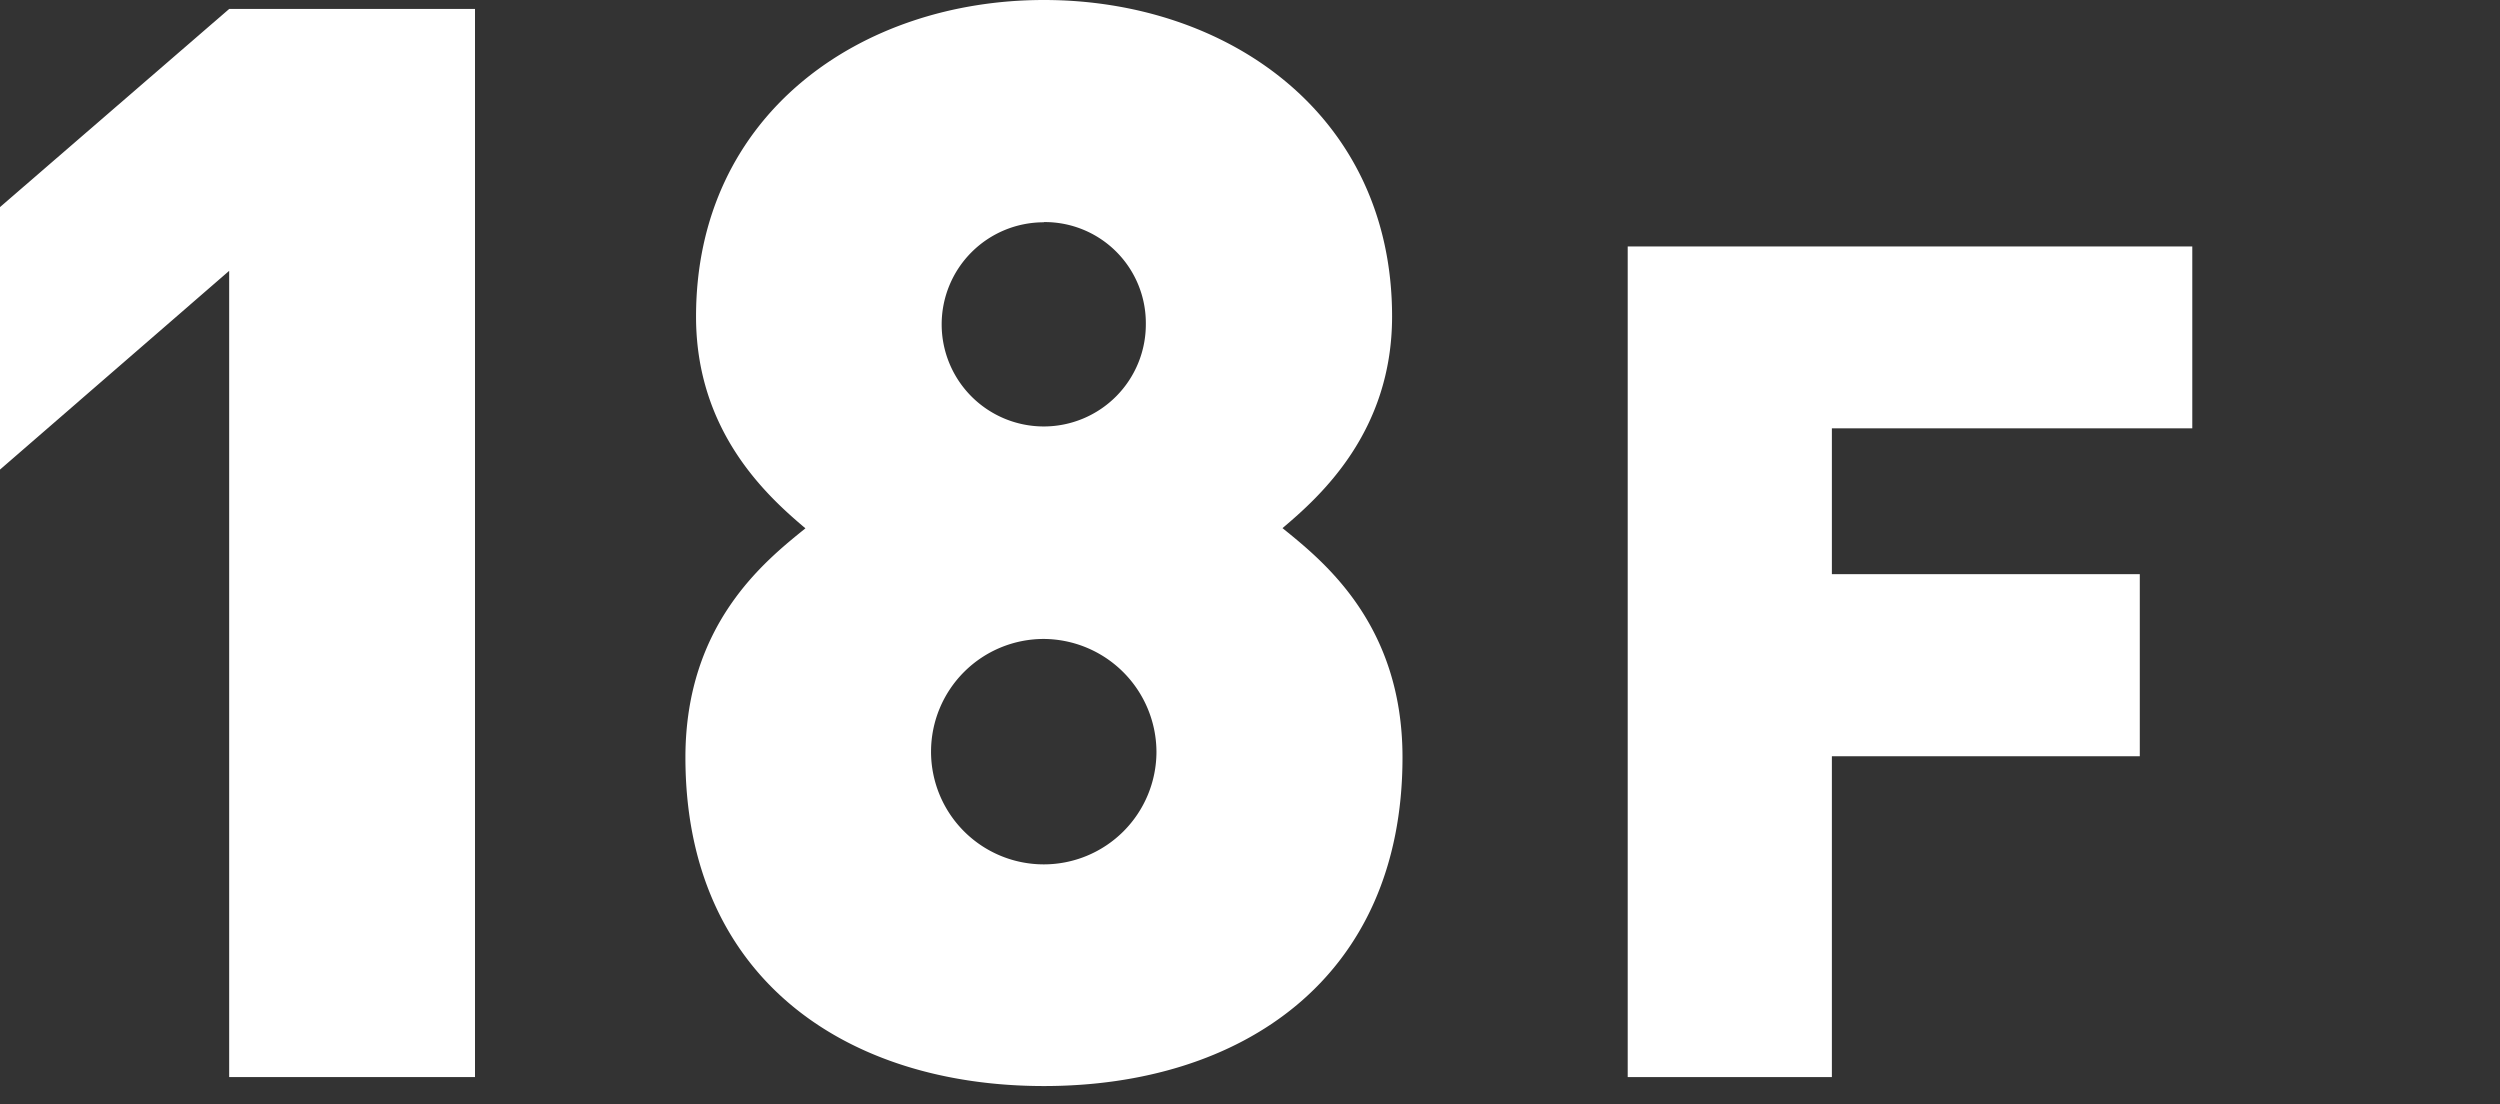
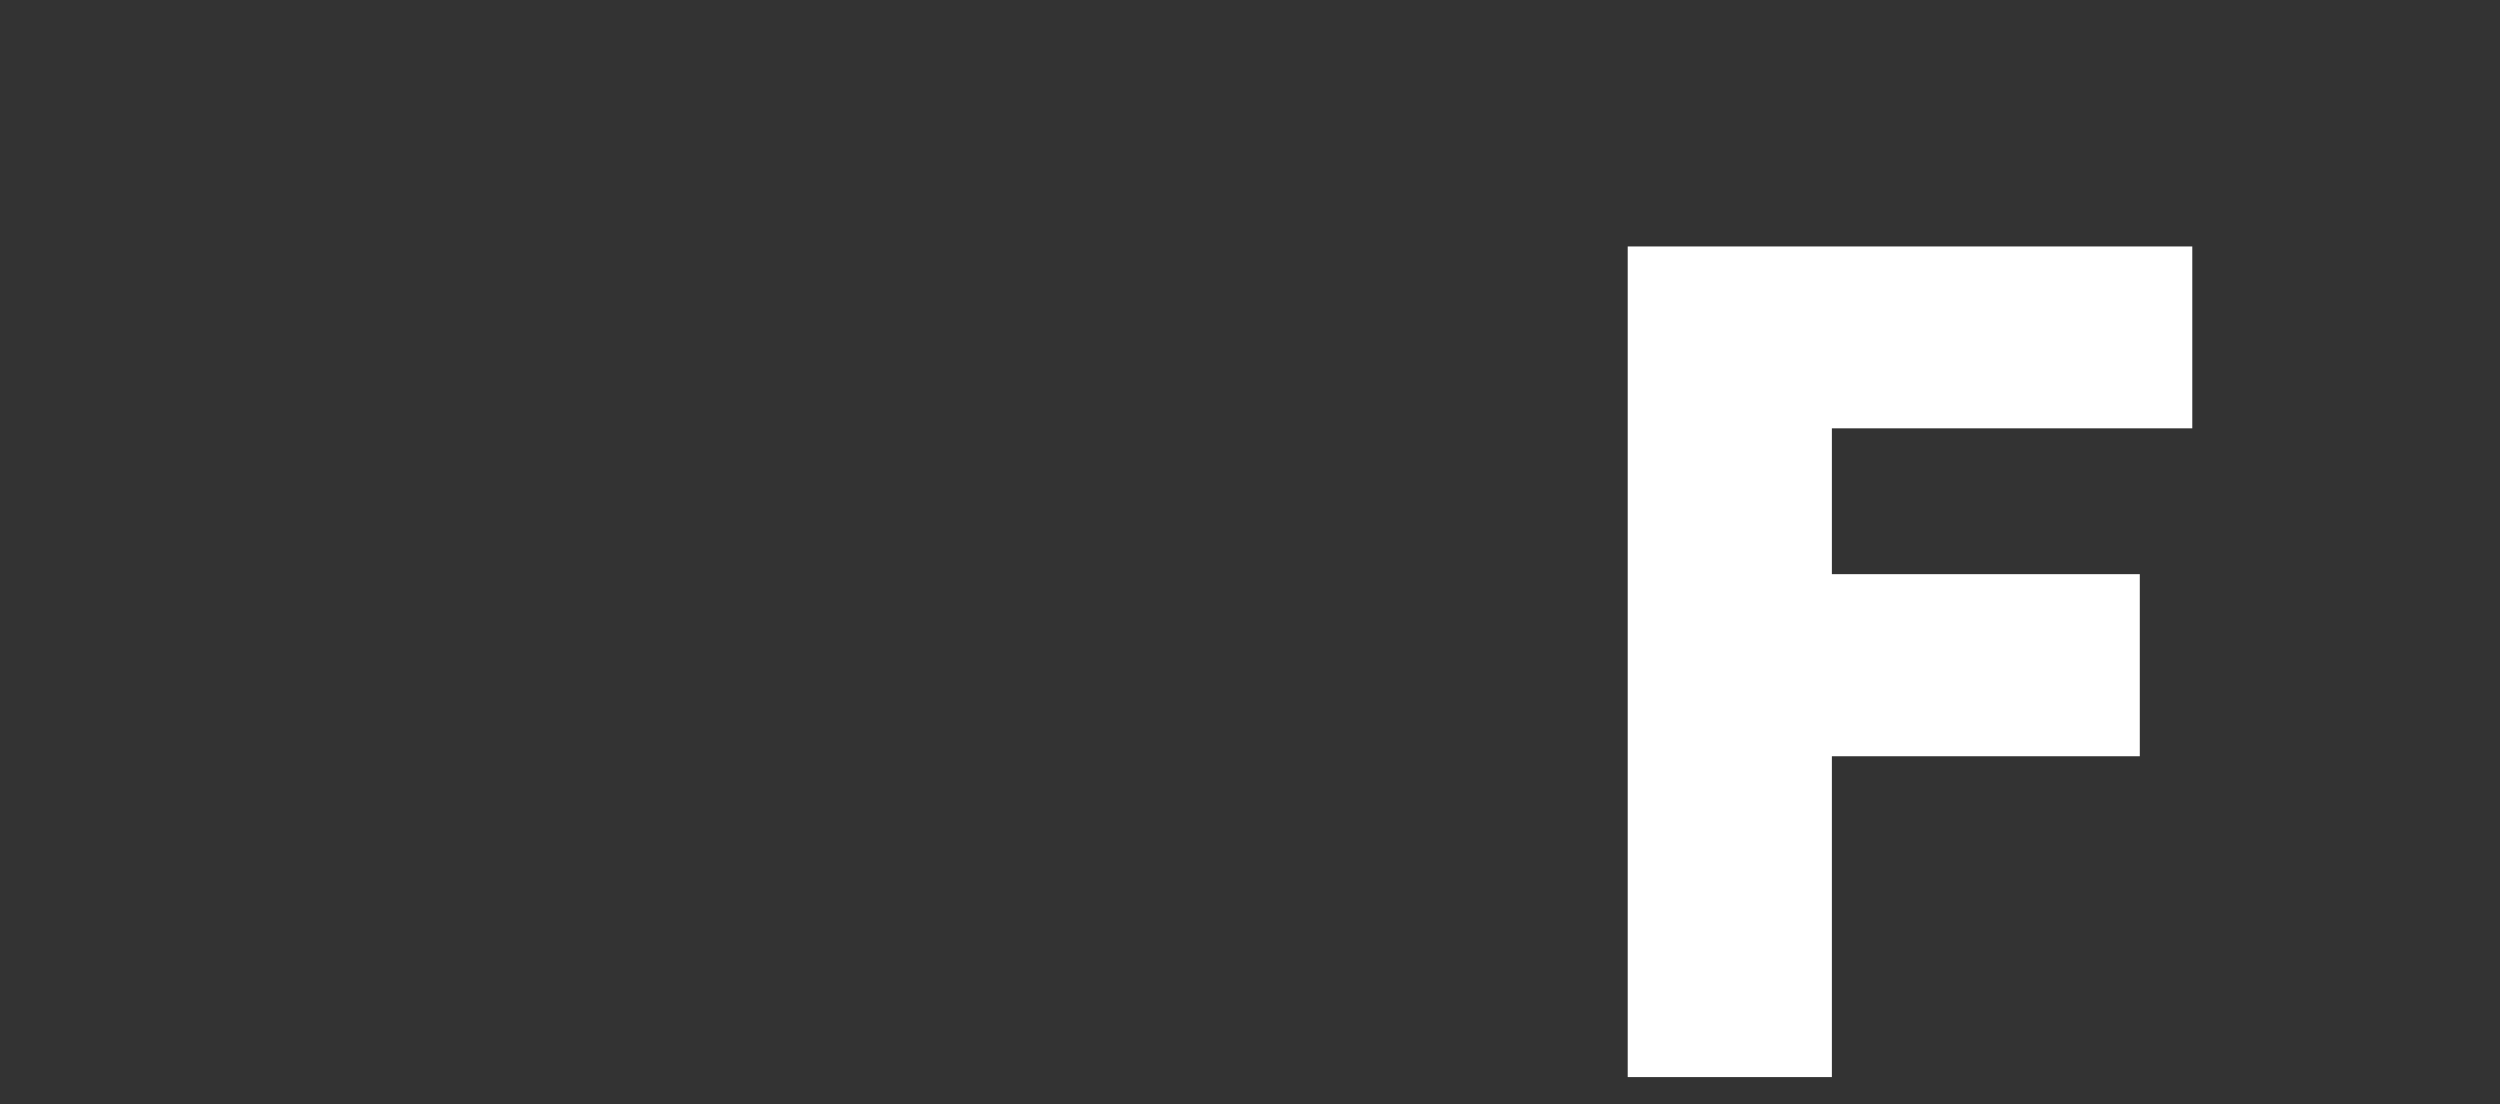
<svg xmlns="http://www.w3.org/2000/svg" id="レイヤー_1" data-name="レイヤー 1" viewBox="0 0 120 53">
  <rect x="0" y="0" width="120" height="53" fill="#333333" stroke="none" />
  <defs>
    <style>.cls-1{fill:#fff;}</style>
  </defs>
  <title>num-18f</title>
-   <path class="cls-1" d="M11,51.7V13L0,22.54V9.94L11,.43h11.8V51.7Z" />
-   <path class="cls-1" d="M50.11,52.13C40.68,52.13,32.9,47,32.9,36.36c0-6.41,3.82-9.43,5.76-11-1.8-1.52-5.25-4.61-5.25-10.16C33.41,5.47,41.33,0,50.11,0S66.82,5.47,66.82,15.19c0,5.55-3.46,8.64-5.26,10.16,1.95,1.58,5.76,4.6,5.76,11C67.32,47,59.55,52.13,50.11,52.13Zm0-21.46a5.41,5.41,0,1,0,5.4,5.41A5.44,5.44,0,0,0,50.11,30.67Zm0-20A4.9,4.9,0,1,0,55,15.55,4.85,4.85,0,0,0,50.11,10.66Z" />
  <path class="cls-1" d="M87.93,20.56v7h14.78V36.3H87.93V51.7h-9.8V11.83h27.1v8.73Z" />
</svg>